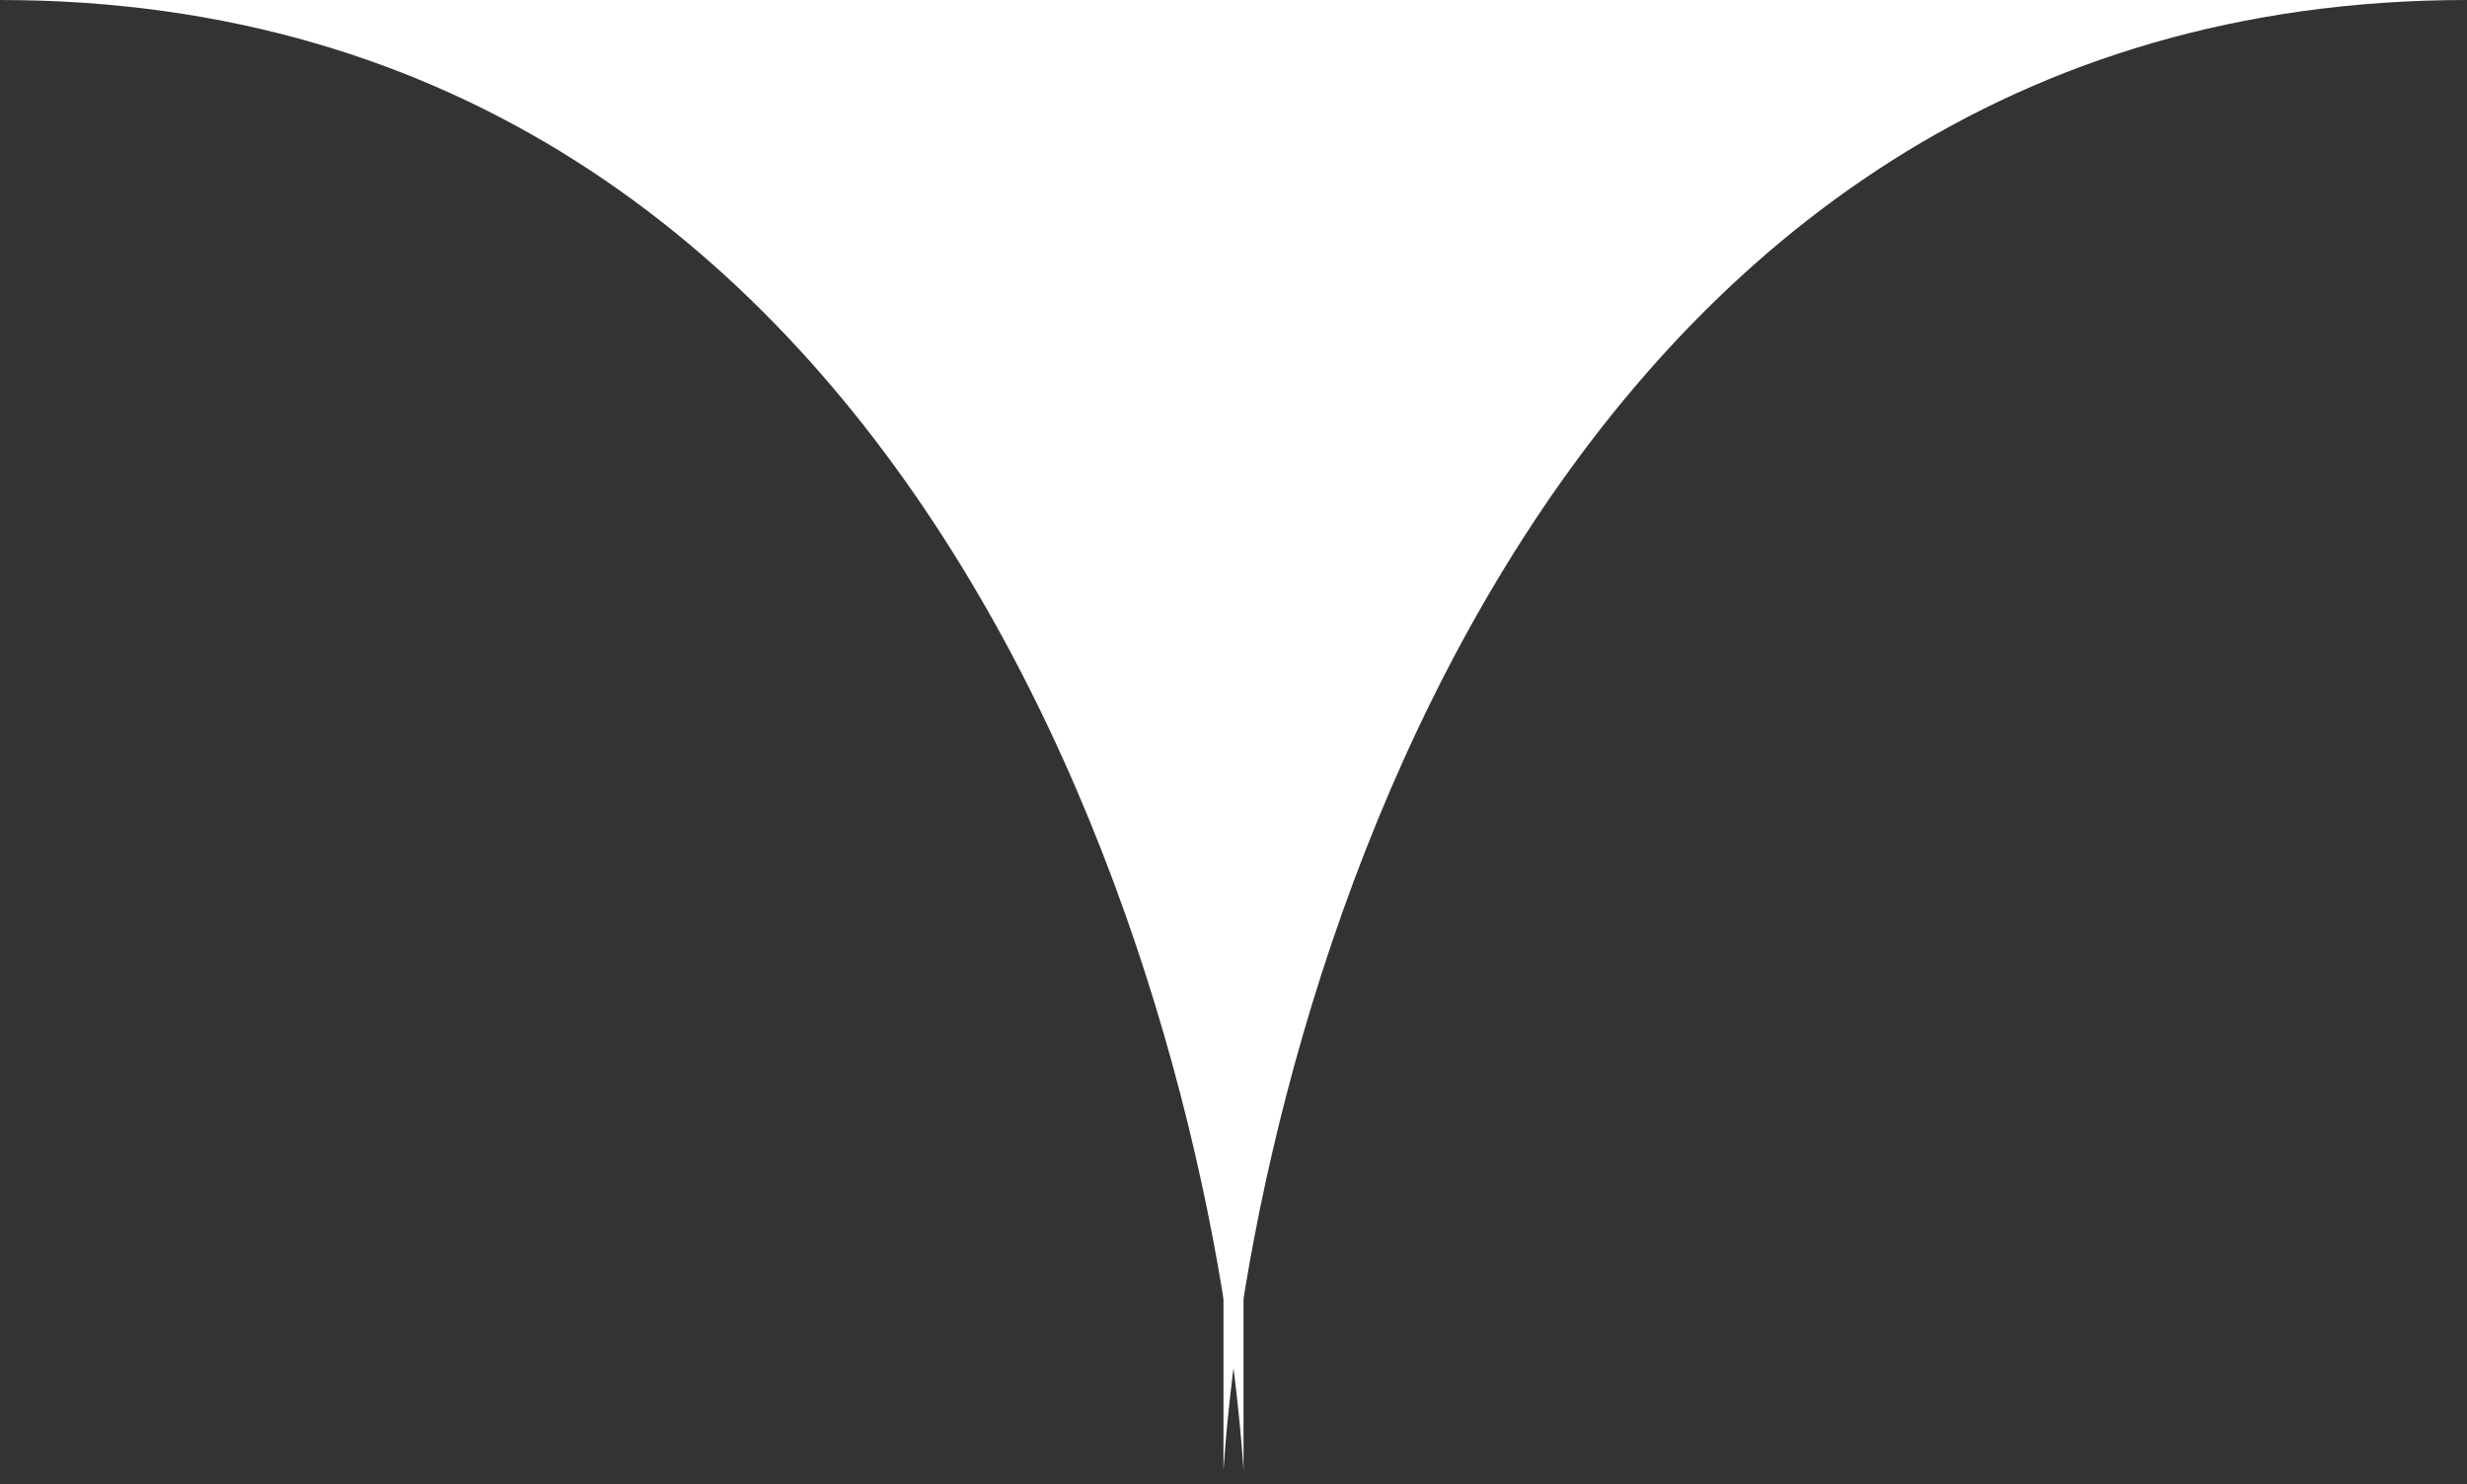
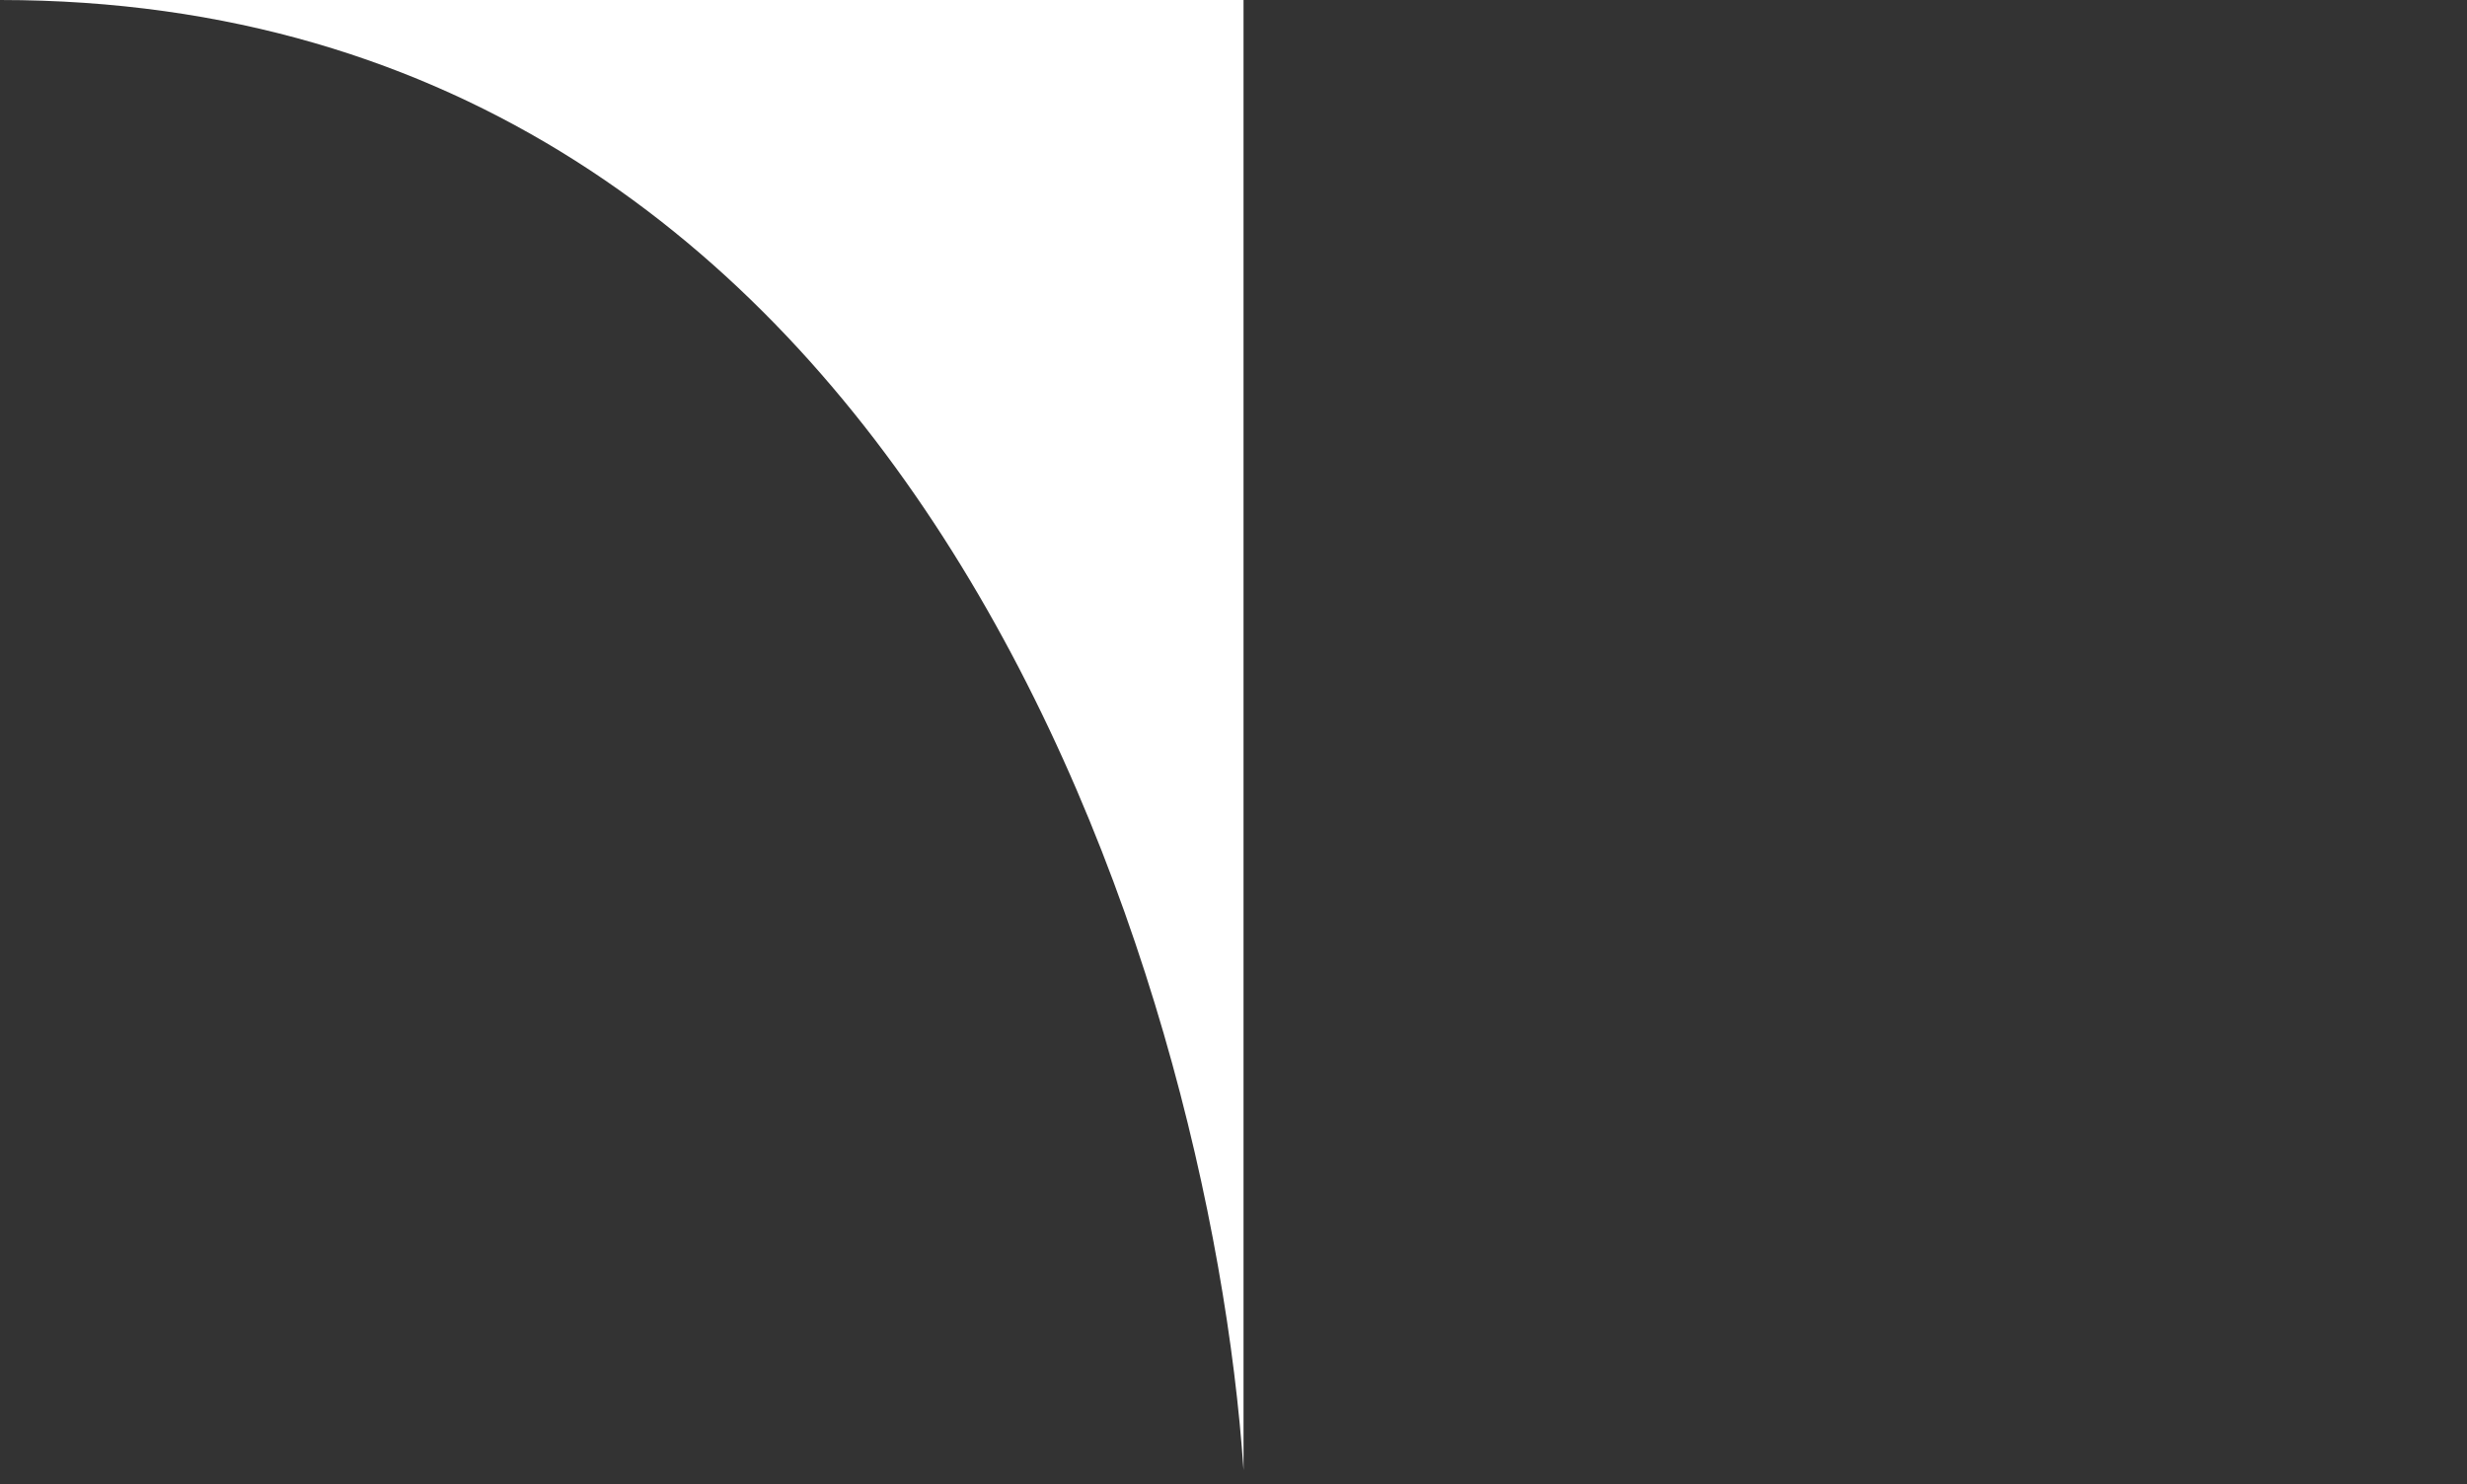
<svg xmlns="http://www.w3.org/2000/svg" width="123" height="74" viewBox="0 0 123 74" fill="none">
  <rect x="0" y="0" width="123" height="74" fill="#333333" stroke="none" />
  <path d="M0 0C45.6 0 60.333 48.87 62 73.305V0H0Z" fill="white" />
-   <path d="M123 0C77.4 0 62.667 48.87 61 73.305V0H123Z" fill="white" />
</svg>